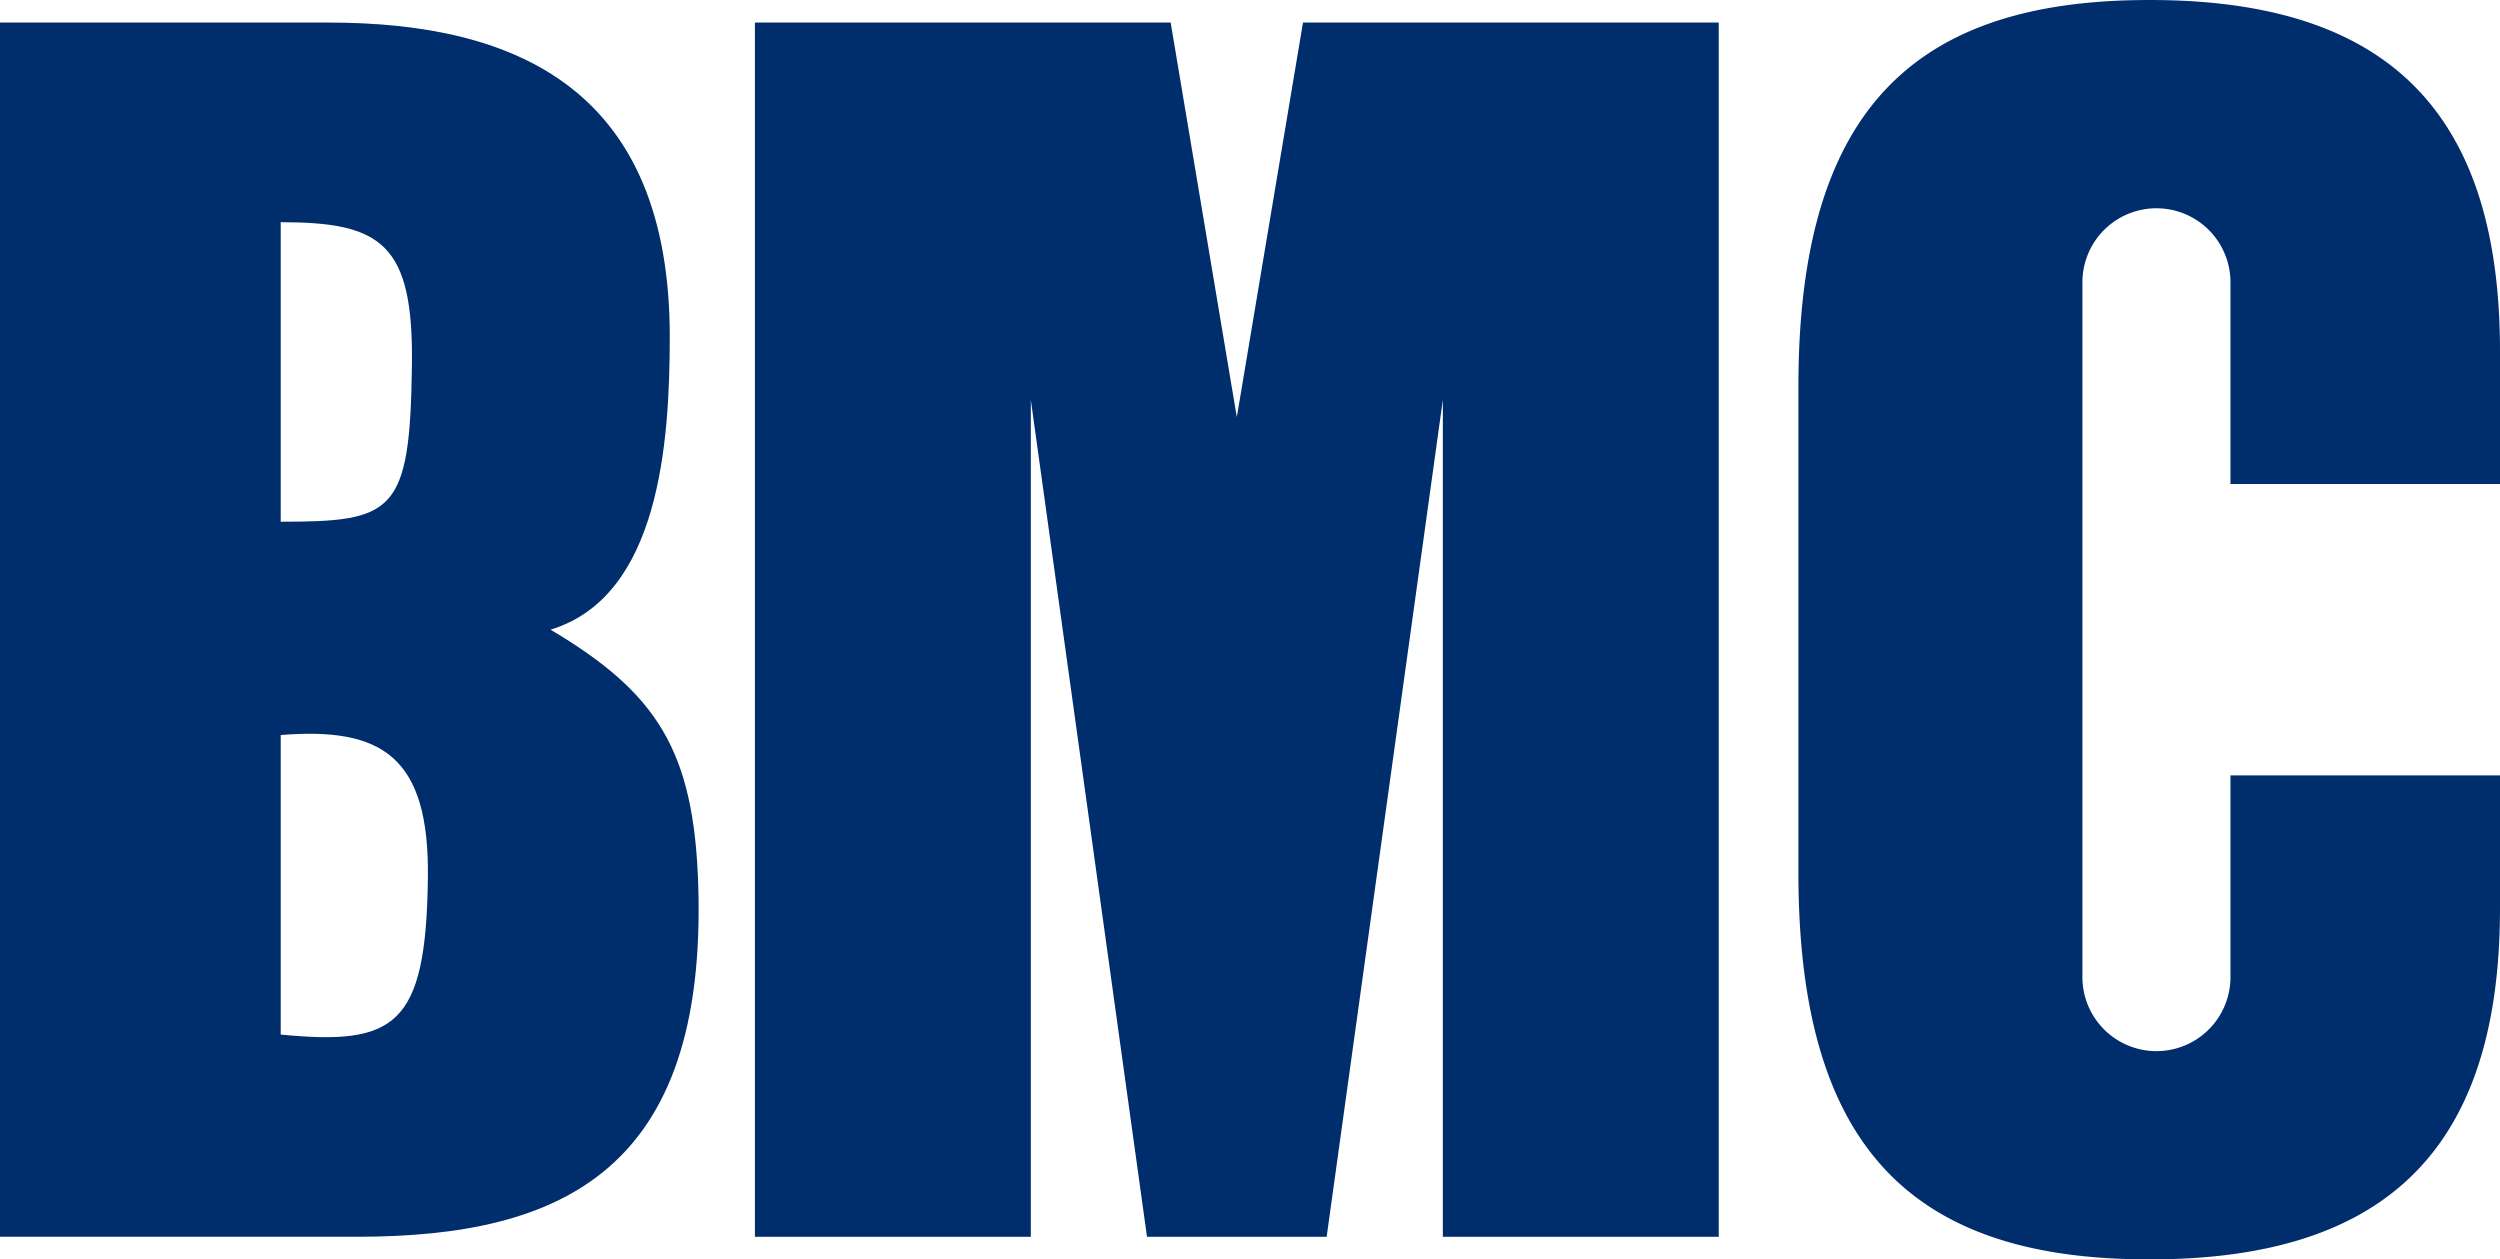
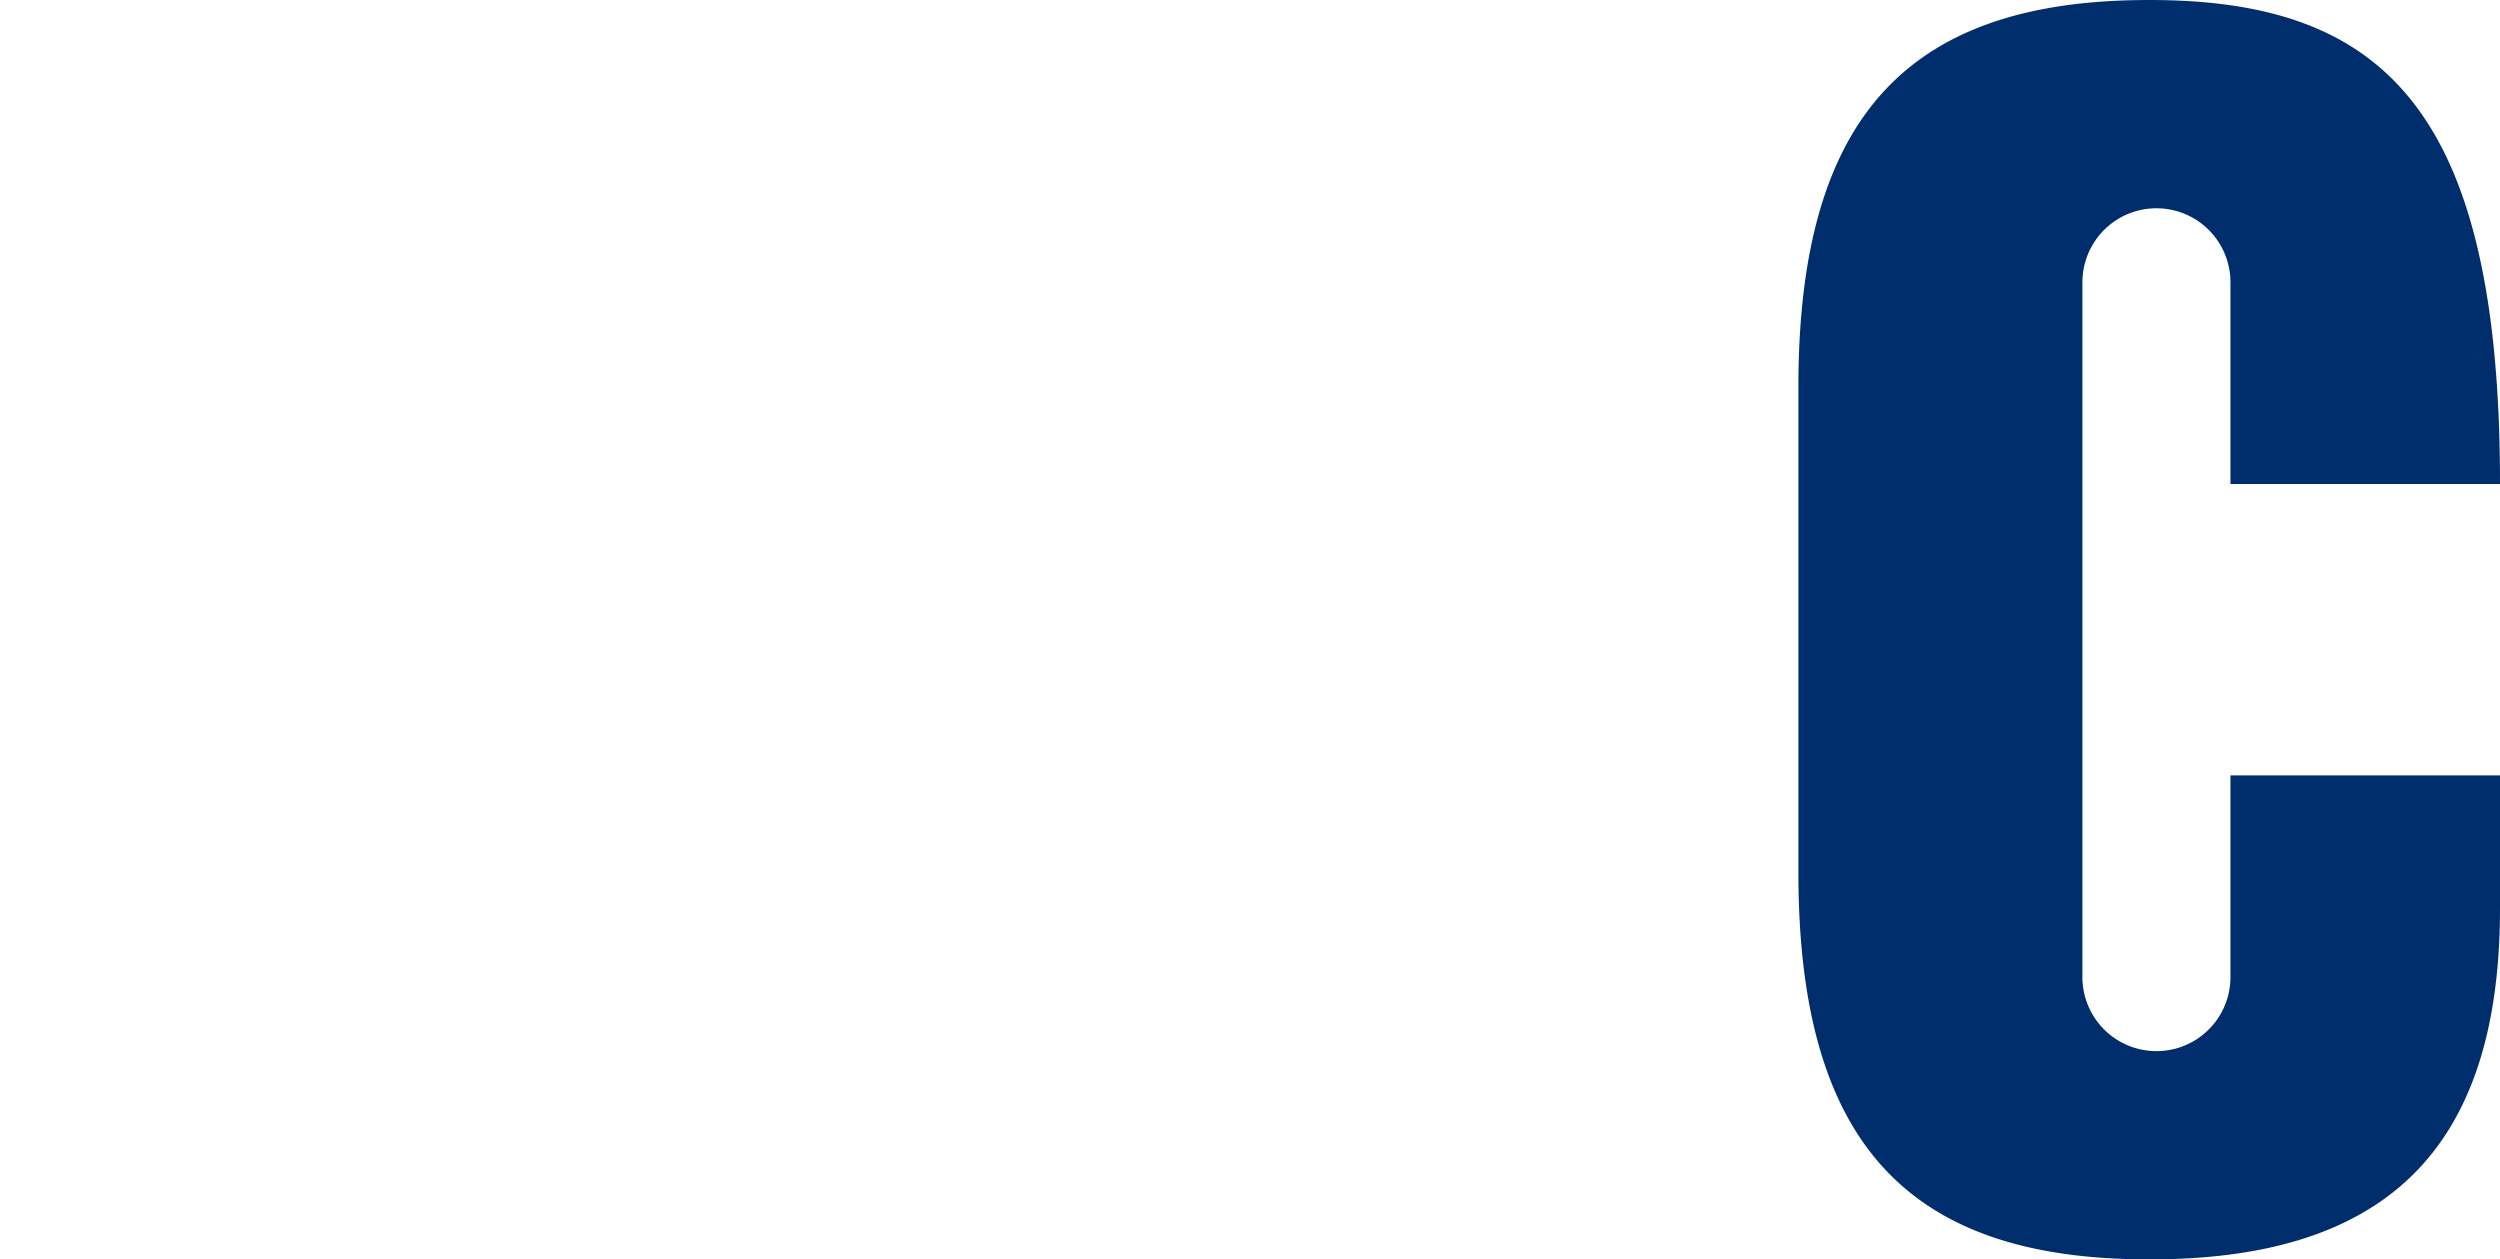
<svg xmlns="http://www.w3.org/2000/svg" viewBox="0 0 1276.56 643.07">
  <defs>
    <style>.cls-1{fill:#002e6d;fill-rule:evenodd;}</style>
  </defs>
  <g id="Layer_2" data-name="Layer 2">
    <g id="Layer_1-2" data-name="Layer 1">
-       <path class="cls-1" d="M281.08,321.53h0c55.52-16.82,60.92-95,60.92-149.61,0-125-76.49-160.4-174.23-160.4H0v620H182.39c105.21,0,178.67-34.36,174.15-179.4-2.15-68.81-20.9-98.26-75.46-130.62M143.33,113.46c51.37,0,67.91,10.73,67,73.33-.94,75.36-9.36,79.61-67,79.61Zm0,414.81V375.32c51.5-4.13,76.11,10.73,75.15,73.34-.94,75.36-16.81,85.31-75.15,79.61" />
-       <path class="cls-1" d="M1276.56,247.14V179.36C1276.56,53,1215.07-1.8,1091.82.05,973.34,1.73,918.31,60.63,918.31,197.58V445.49c0,137,55,195.86,173.51,197.54,123.25,1.84,184.74-52.93,184.74-179.31V395.93H1138.93v103a37.8,37.8,0,1,1-75.6,0V144.15a37.8,37.8,0,0,1,75.6,0v103Z" />
-       <polygon class="cls-1" points="665.34 11.52 631.55 213 597.77 11.52 385.48 11.52 385.48 631.55 526.36 631.55 526.36 204.18 585.69 631.55 631.55 631.55 677.42 631.55 736.75 204.18 736.75 631.55 877.63 631.55 877.63 11.52 665.34 11.52" />
+       <path class="cls-1" d="M1276.56,247.14C1276.56,53,1215.07-1.8,1091.82.05,973.34,1.73,918.31,60.63,918.31,197.58V445.49c0,137,55,195.86,173.51,197.54,123.25,1.84,184.74-52.93,184.74-179.31V395.93H1138.93v103a37.8,37.8,0,1,1-75.6,0V144.15a37.8,37.8,0,0,1,75.6,0v103Z" />
    </g>
  </g>
</svg>